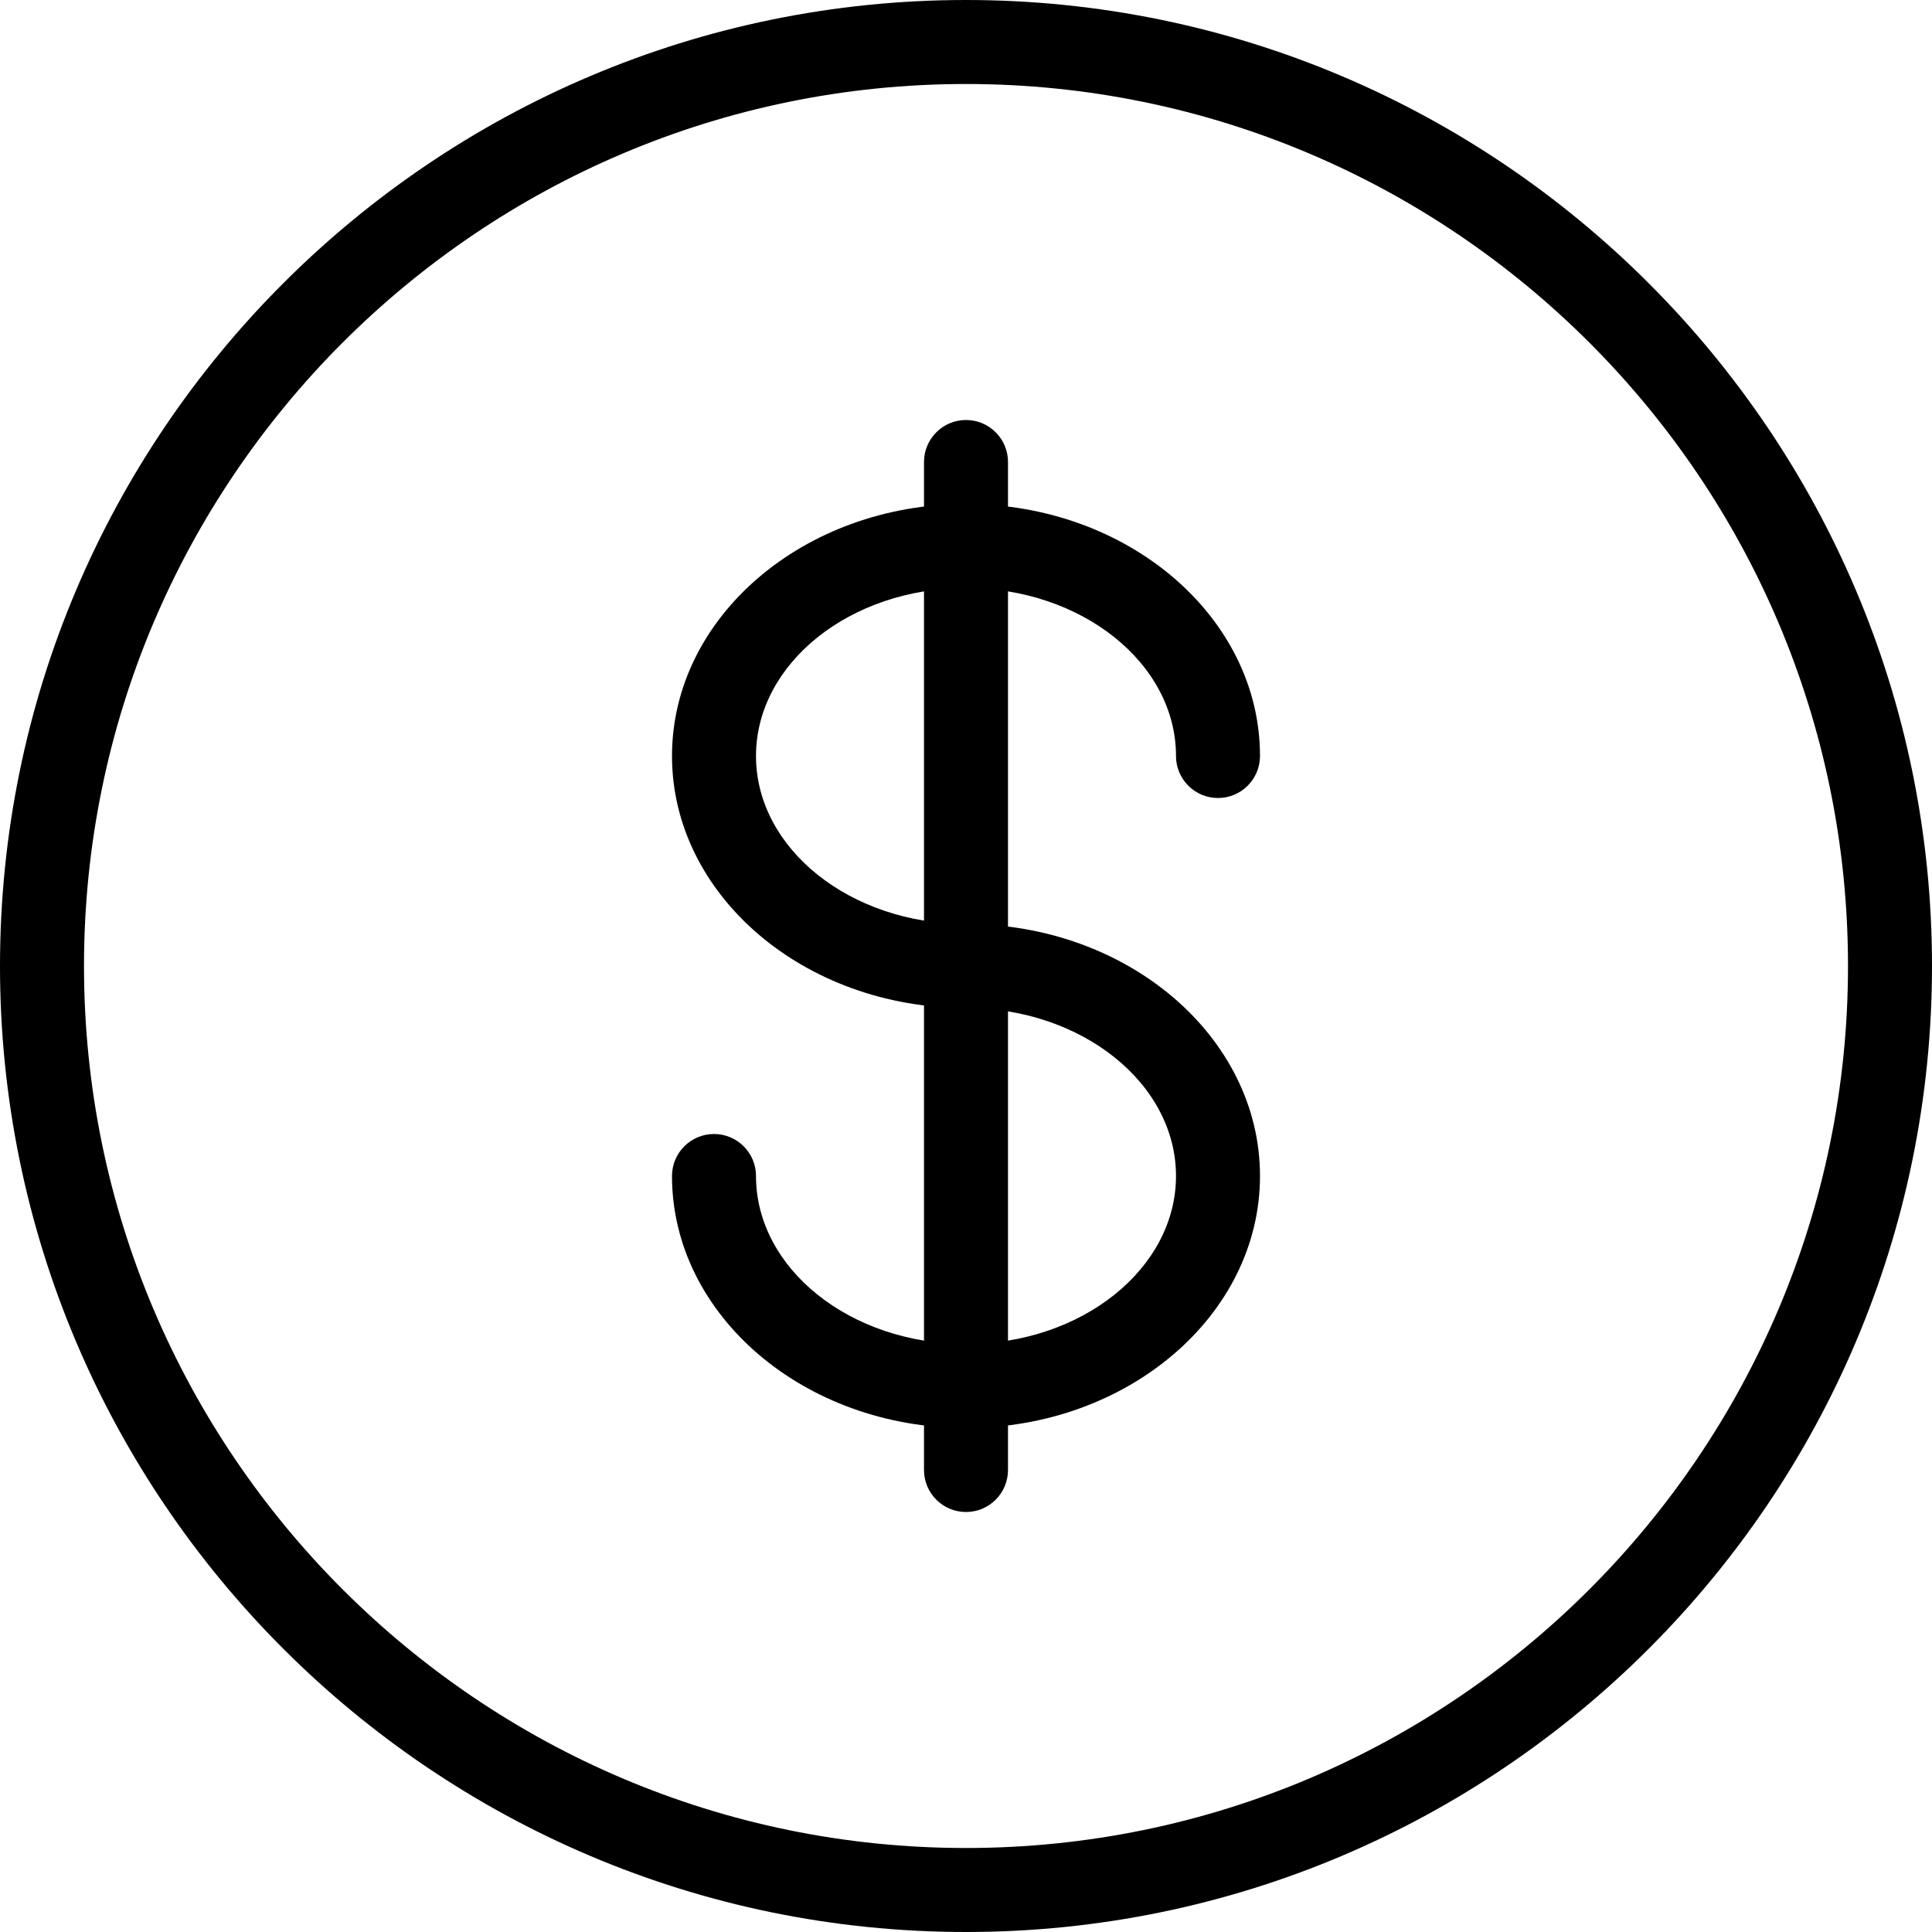
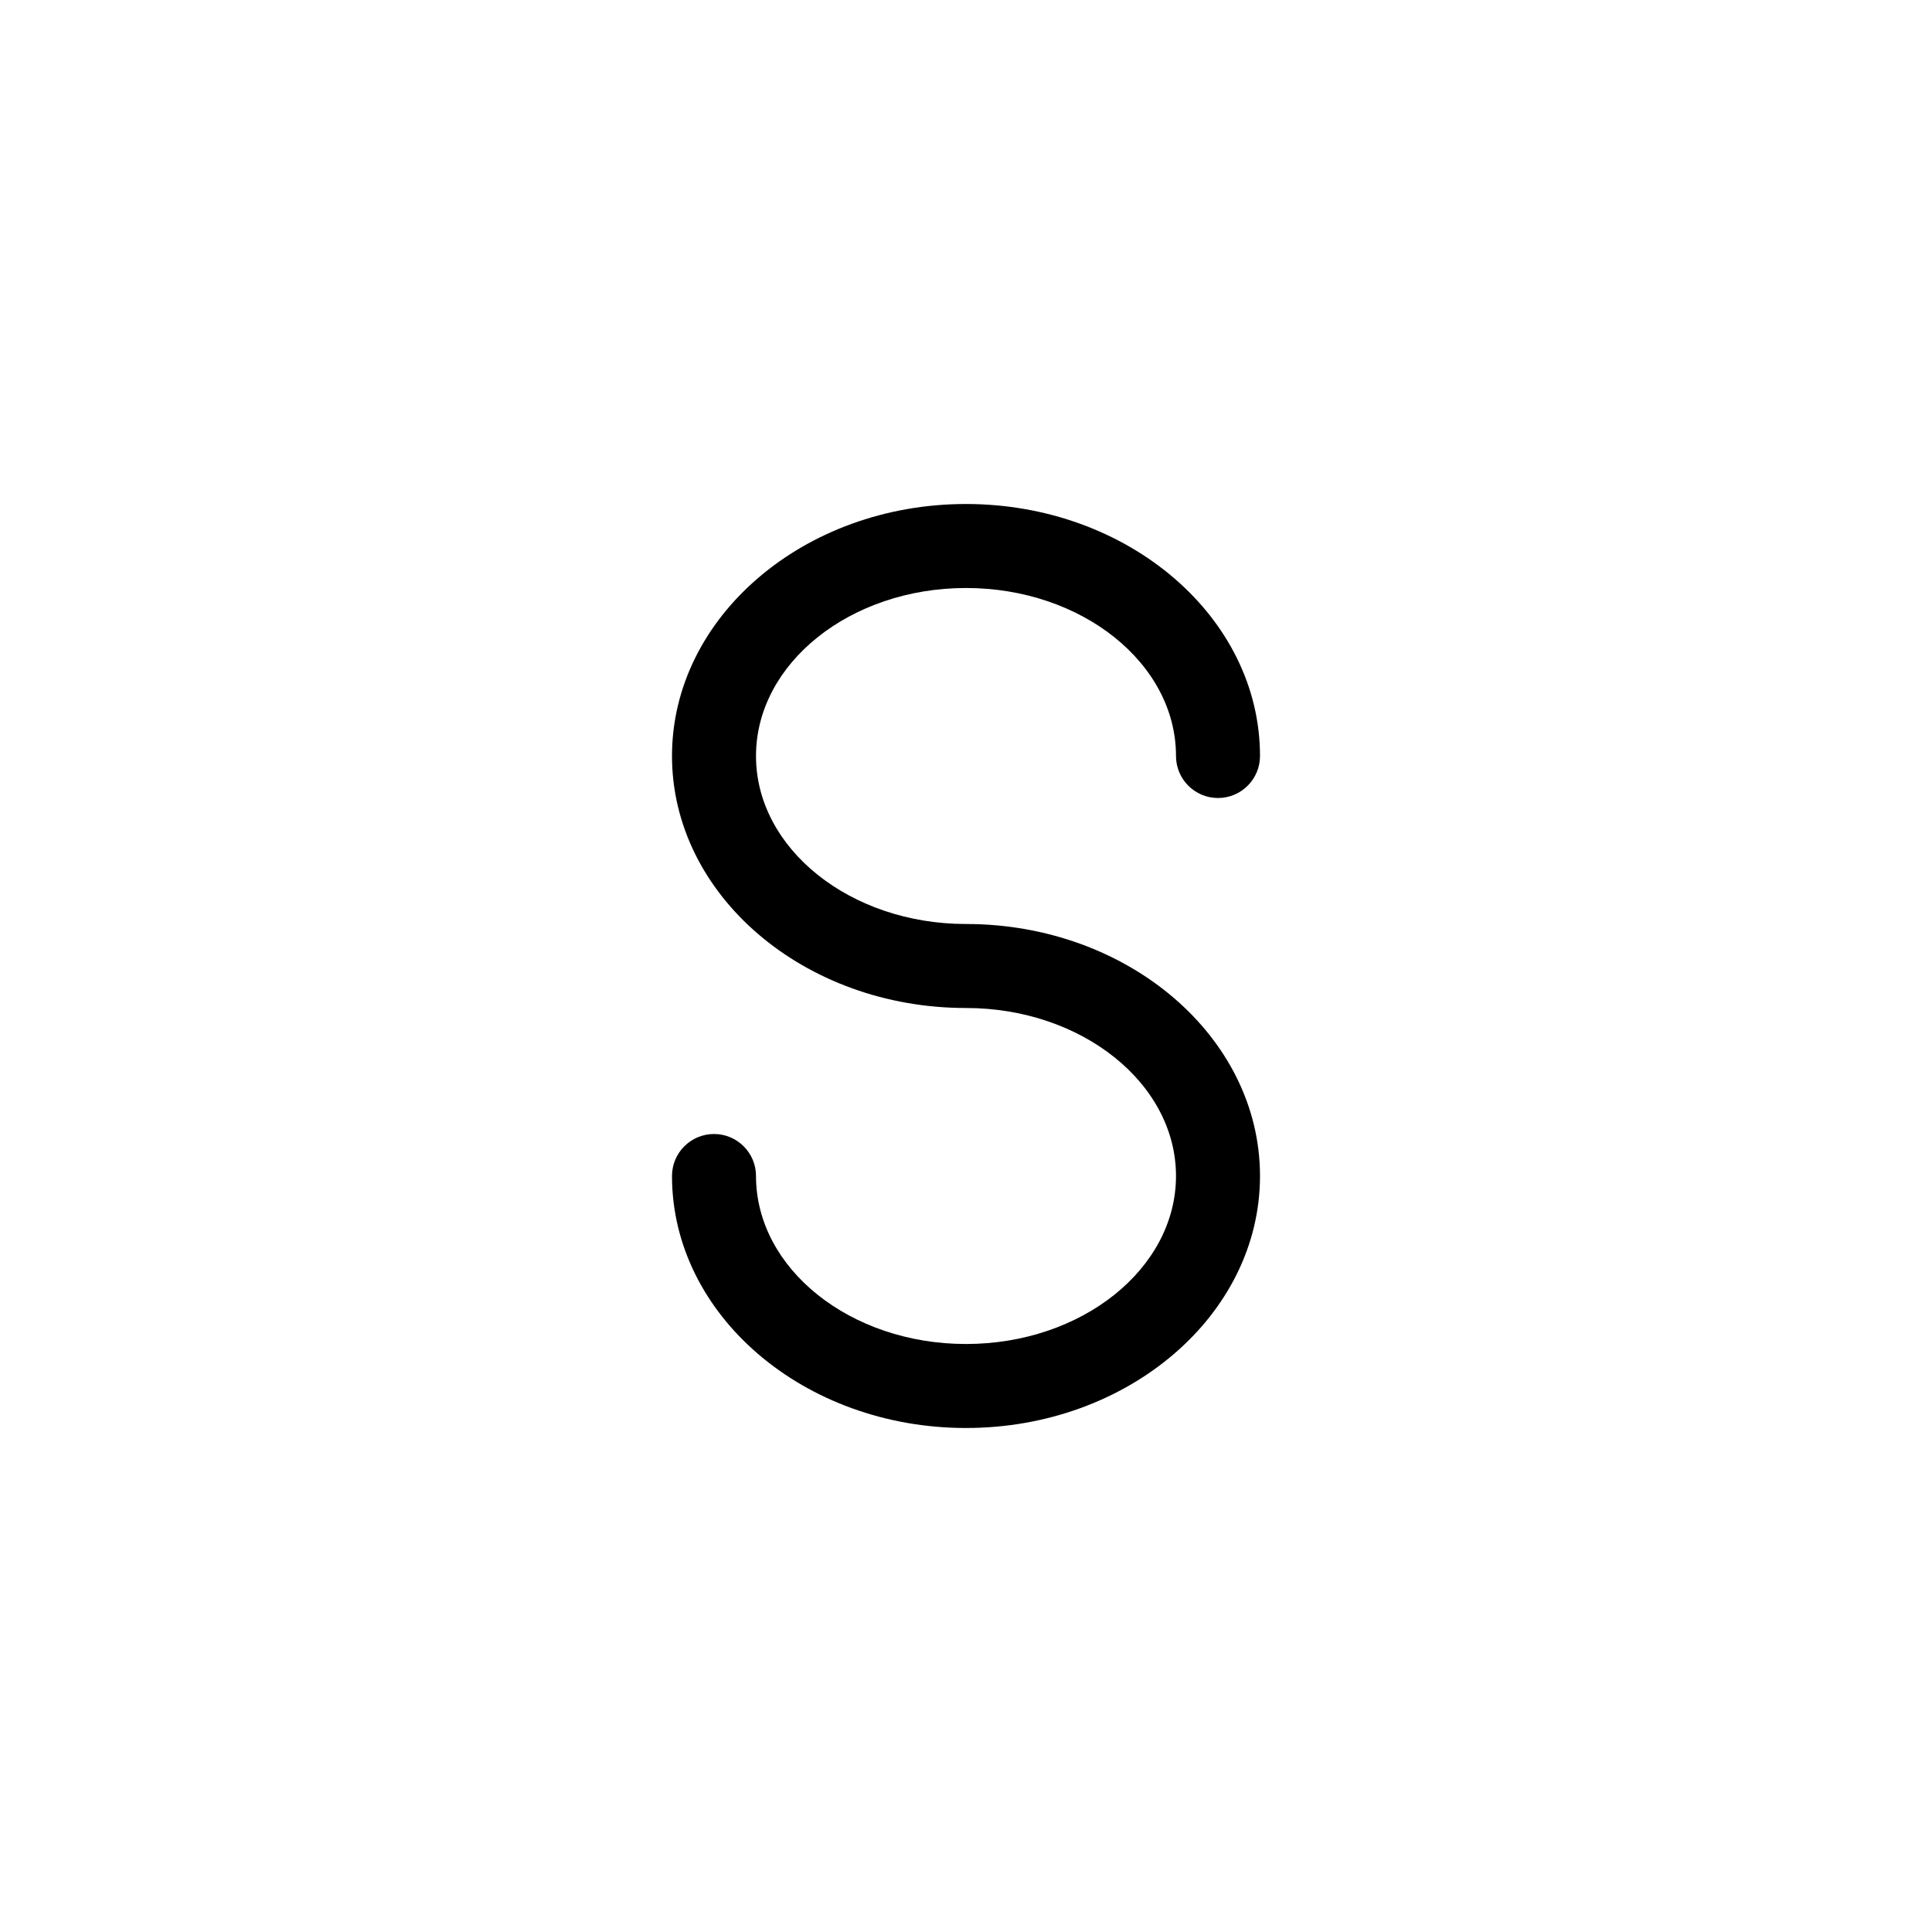
<svg xmlns="http://www.w3.org/2000/svg" height="23.0" preserveAspectRatio="xMidYMid meet" version="1.0" viewBox="0.5 0.5 23.0 23.0" width="23.0" zoomAndPan="magnify">
  <g>
    <g id="change1_2">
-       <path d="M12,23.5C5.659,23.5,0.5,18.341,0.5,12S5.659,0.5,12,0.5S23.5,5.659,23.5,12S18.341,23.5,12,23.5z M12,1.5 C6.21,1.5,1.5,6.21,1.5,12S6.21,22.5,12,22.5S22.5,17.79,22.5,12S17.79,1.5,12,1.5z" fill="inherit" />
-     </g>
+       </g>
    <g id="change1_1">
      <path d="M12,17.5c-1.93,0-3.5-1.346-3.5-3C8.5,14.224,8.724,14,9,14s0.5,0.224,0.5,0.5c0,1.103,1.122,2,2.5,2s2.5-0.897,2.5-2 s-1.122-2-2.5-2c-1.93,0-3.5-1.346-3.5-3s1.57-3,3.5-3s3.5,1.346,3.5,3c0,0.276-0.224,0.5-0.5,0.5s-0.5-0.224-0.5-0.5 c0-1.103-1.122-2-2.5-2s-2.5,0.897-2.5,2s1.122,2,2.5,2c1.93,0,3.5,1.346,3.5,3S13.93,17.5,12,17.5z" fill="inherit" />
-       <path d="M12,18.5c-0.276,0-0.5-0.224-0.5-0.5V6c0-0.276,0.224-0.5,0.5-0.5s0.5,0.224,0.5,0.5v12C12.5,18.276,12.276,18.5,12,18.5z" fill="inherit" />
    </g>
  </g>
</svg>